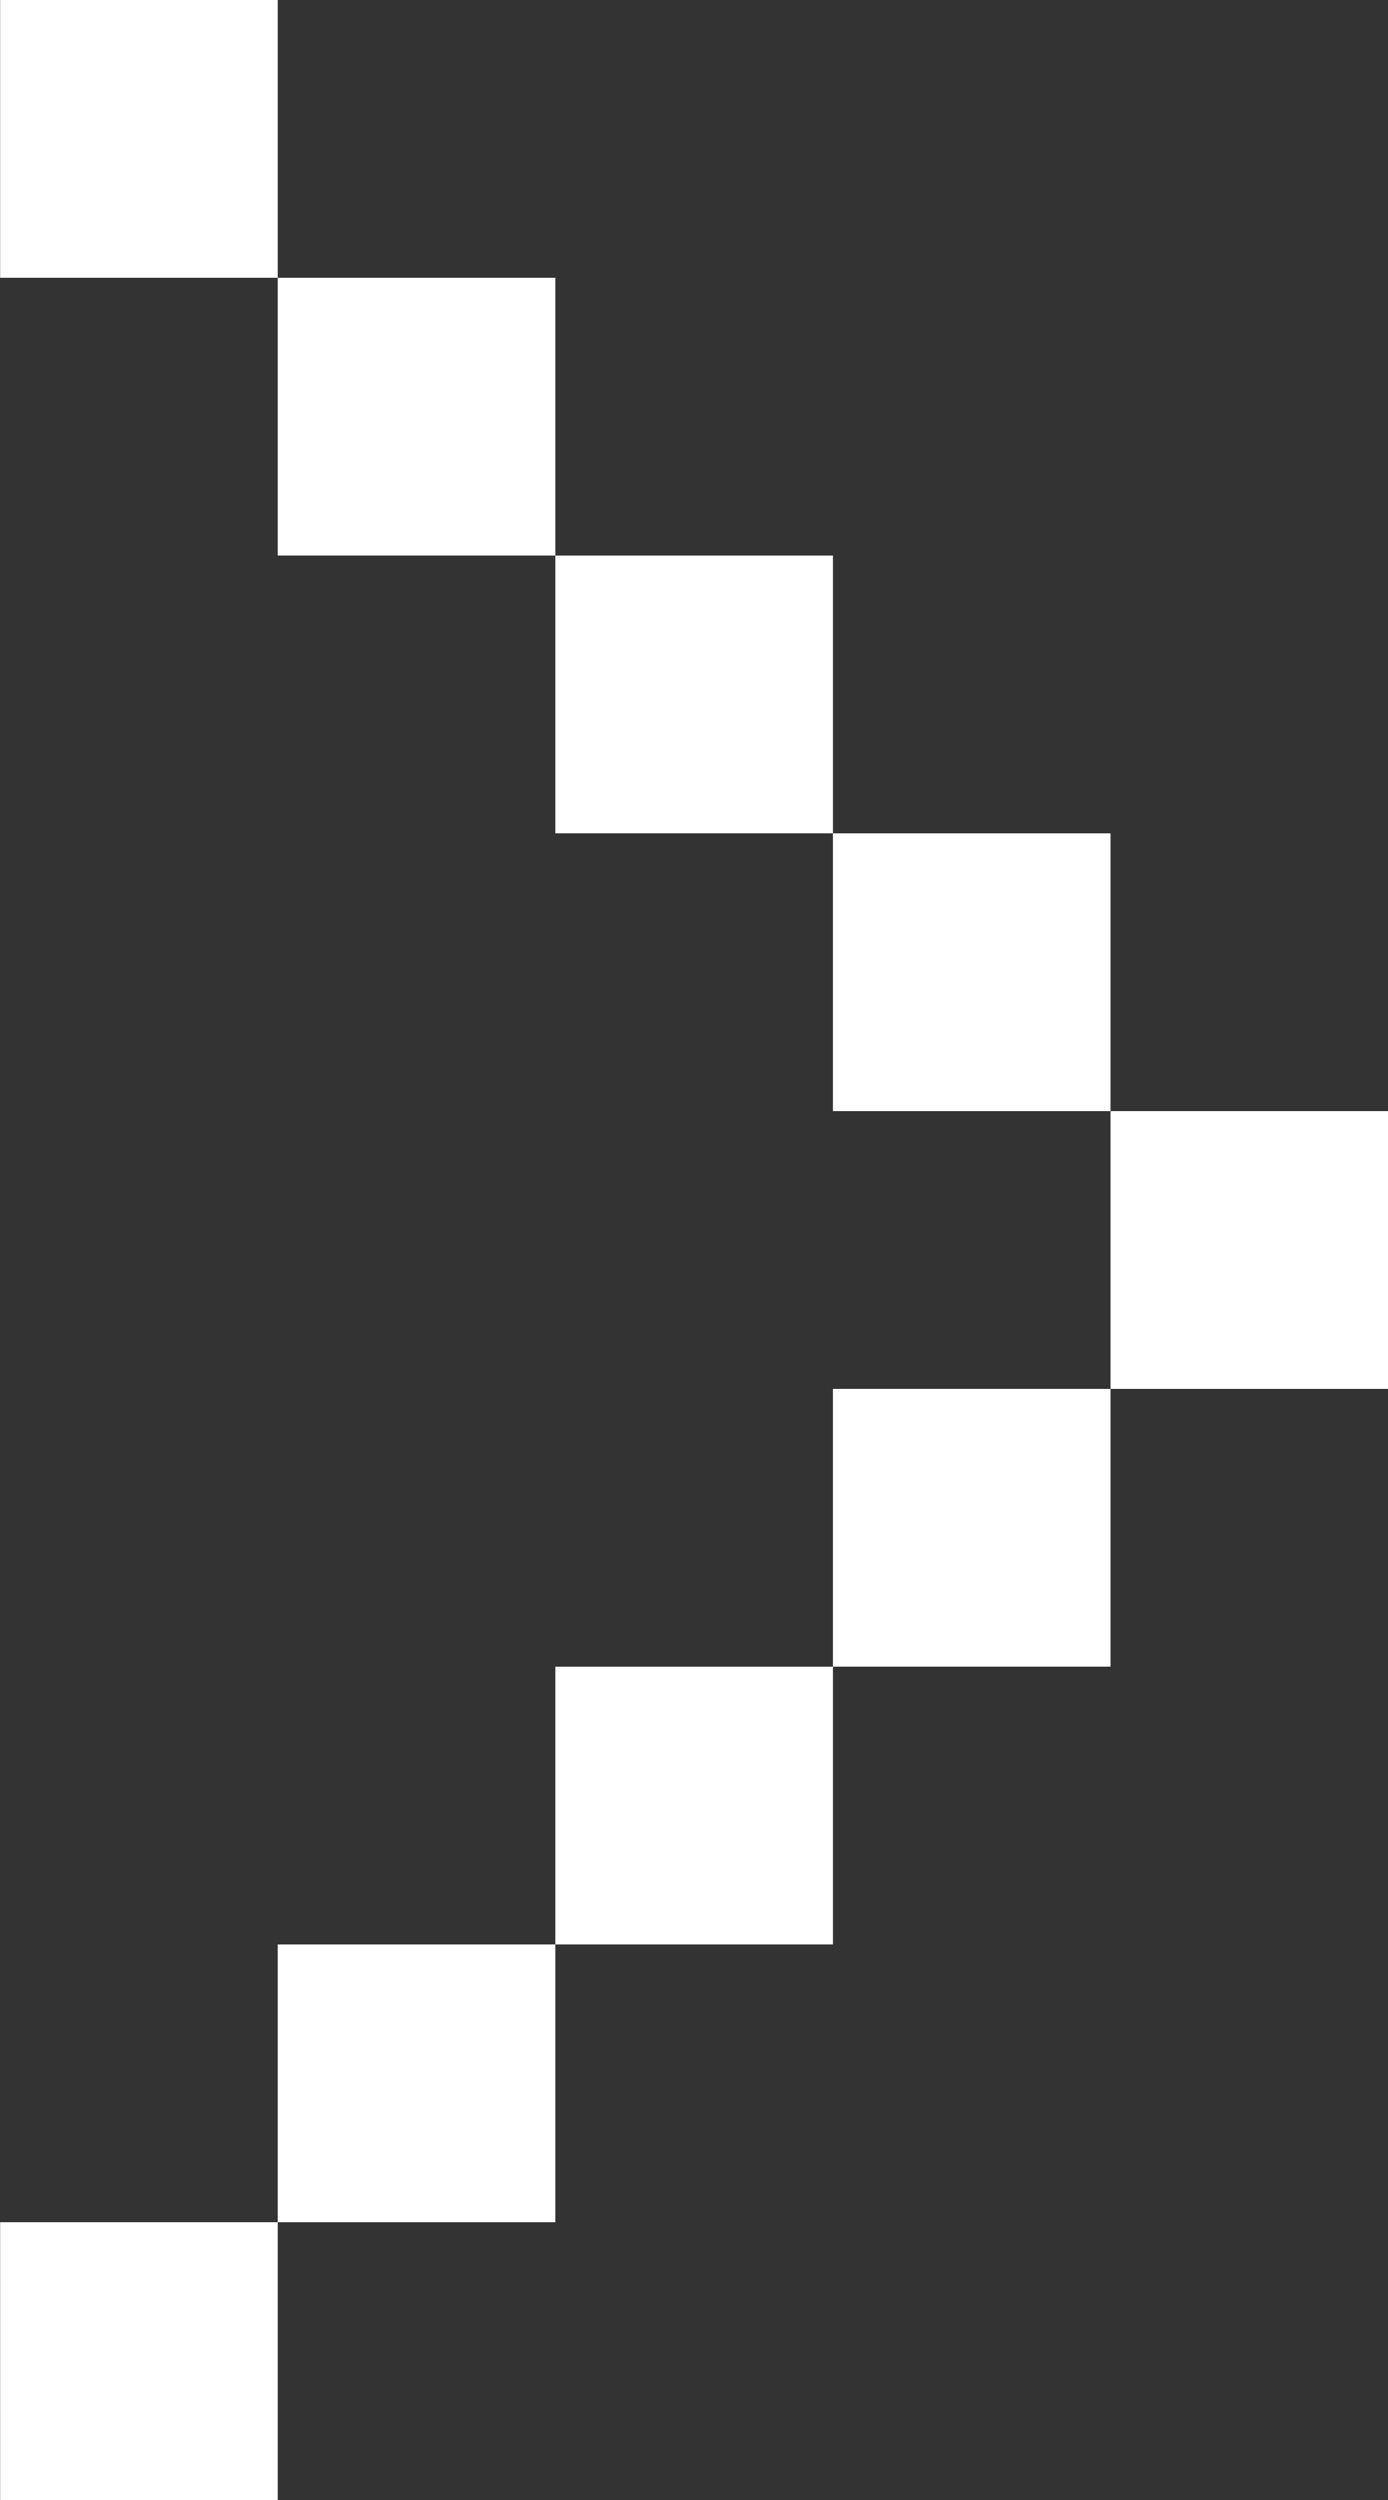
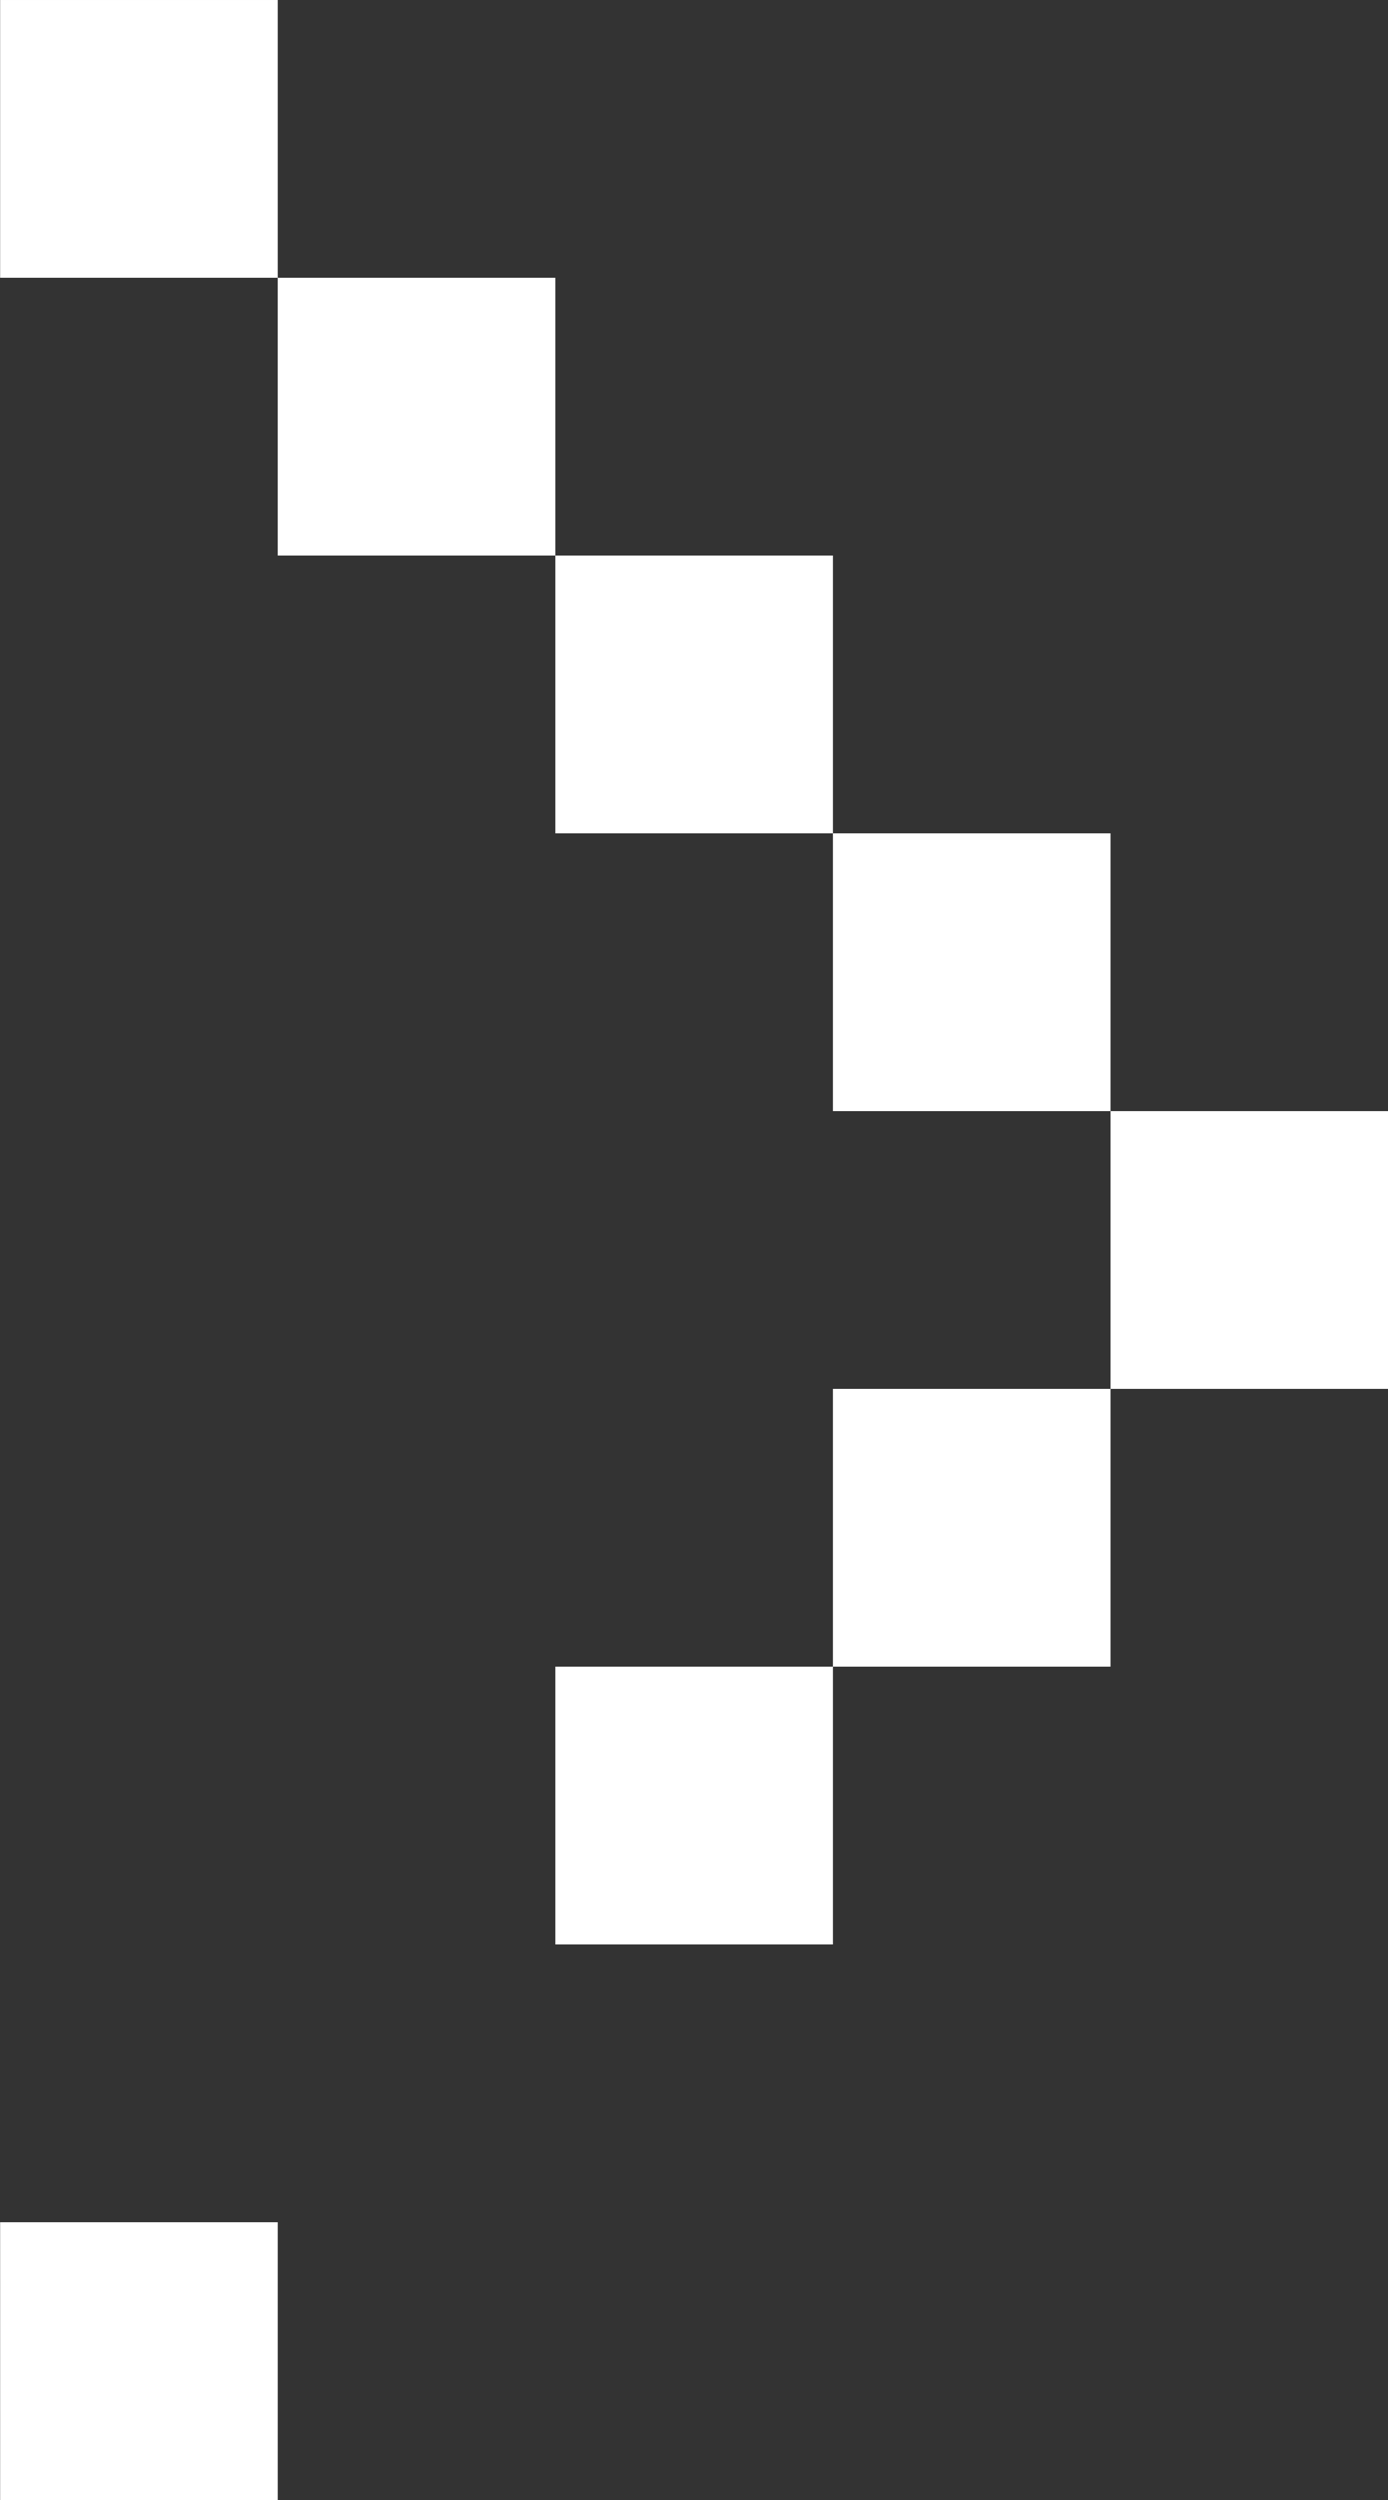
<svg xmlns="http://www.w3.org/2000/svg" width="10" height="18" viewBox="0 0 10 18" fill="none">
  <rect x="0" y="0" width="10" height="18" fill="#333333" stroke="none" />
  <path d="M8.001 10L10.001 10L10.001 8L8.001 8L8.001 10Z" fill="white" />
  <path d="M6.001 8L8.001 8L8.001 6L6.001 6L6.001 8Z" fill="white" />
  <path d="M4.001 6L6.001 6L6.001 4L4.001 4L4.001 6Z" fill="white" />
  <path d="M2.001 4L4.001 4L4.001 2L2.001 2L2.001 4Z" fill="white" />
  <path d="M0.001 2L2.001 2L2.001 3.48091e-05L0.001 3.46343e-05L0.001 2Z" fill="white" />
  <path d="M6.001 12L8.001 12L8.001 10L6.001 10L6.001 12Z" fill="white" />
  <path d="M4.001 14L6.001 14L6.001 12L4.001 12L4.001 14Z" fill="white" />
-   <path d="M2.001 16L4.001 16L4.001 14L2.001 14L2.001 16Z" fill="white" />
  <path d="M0.001 18L2.001 18L2.001 16L0.001 16L0.001 18Z" fill="white" />
</svg>